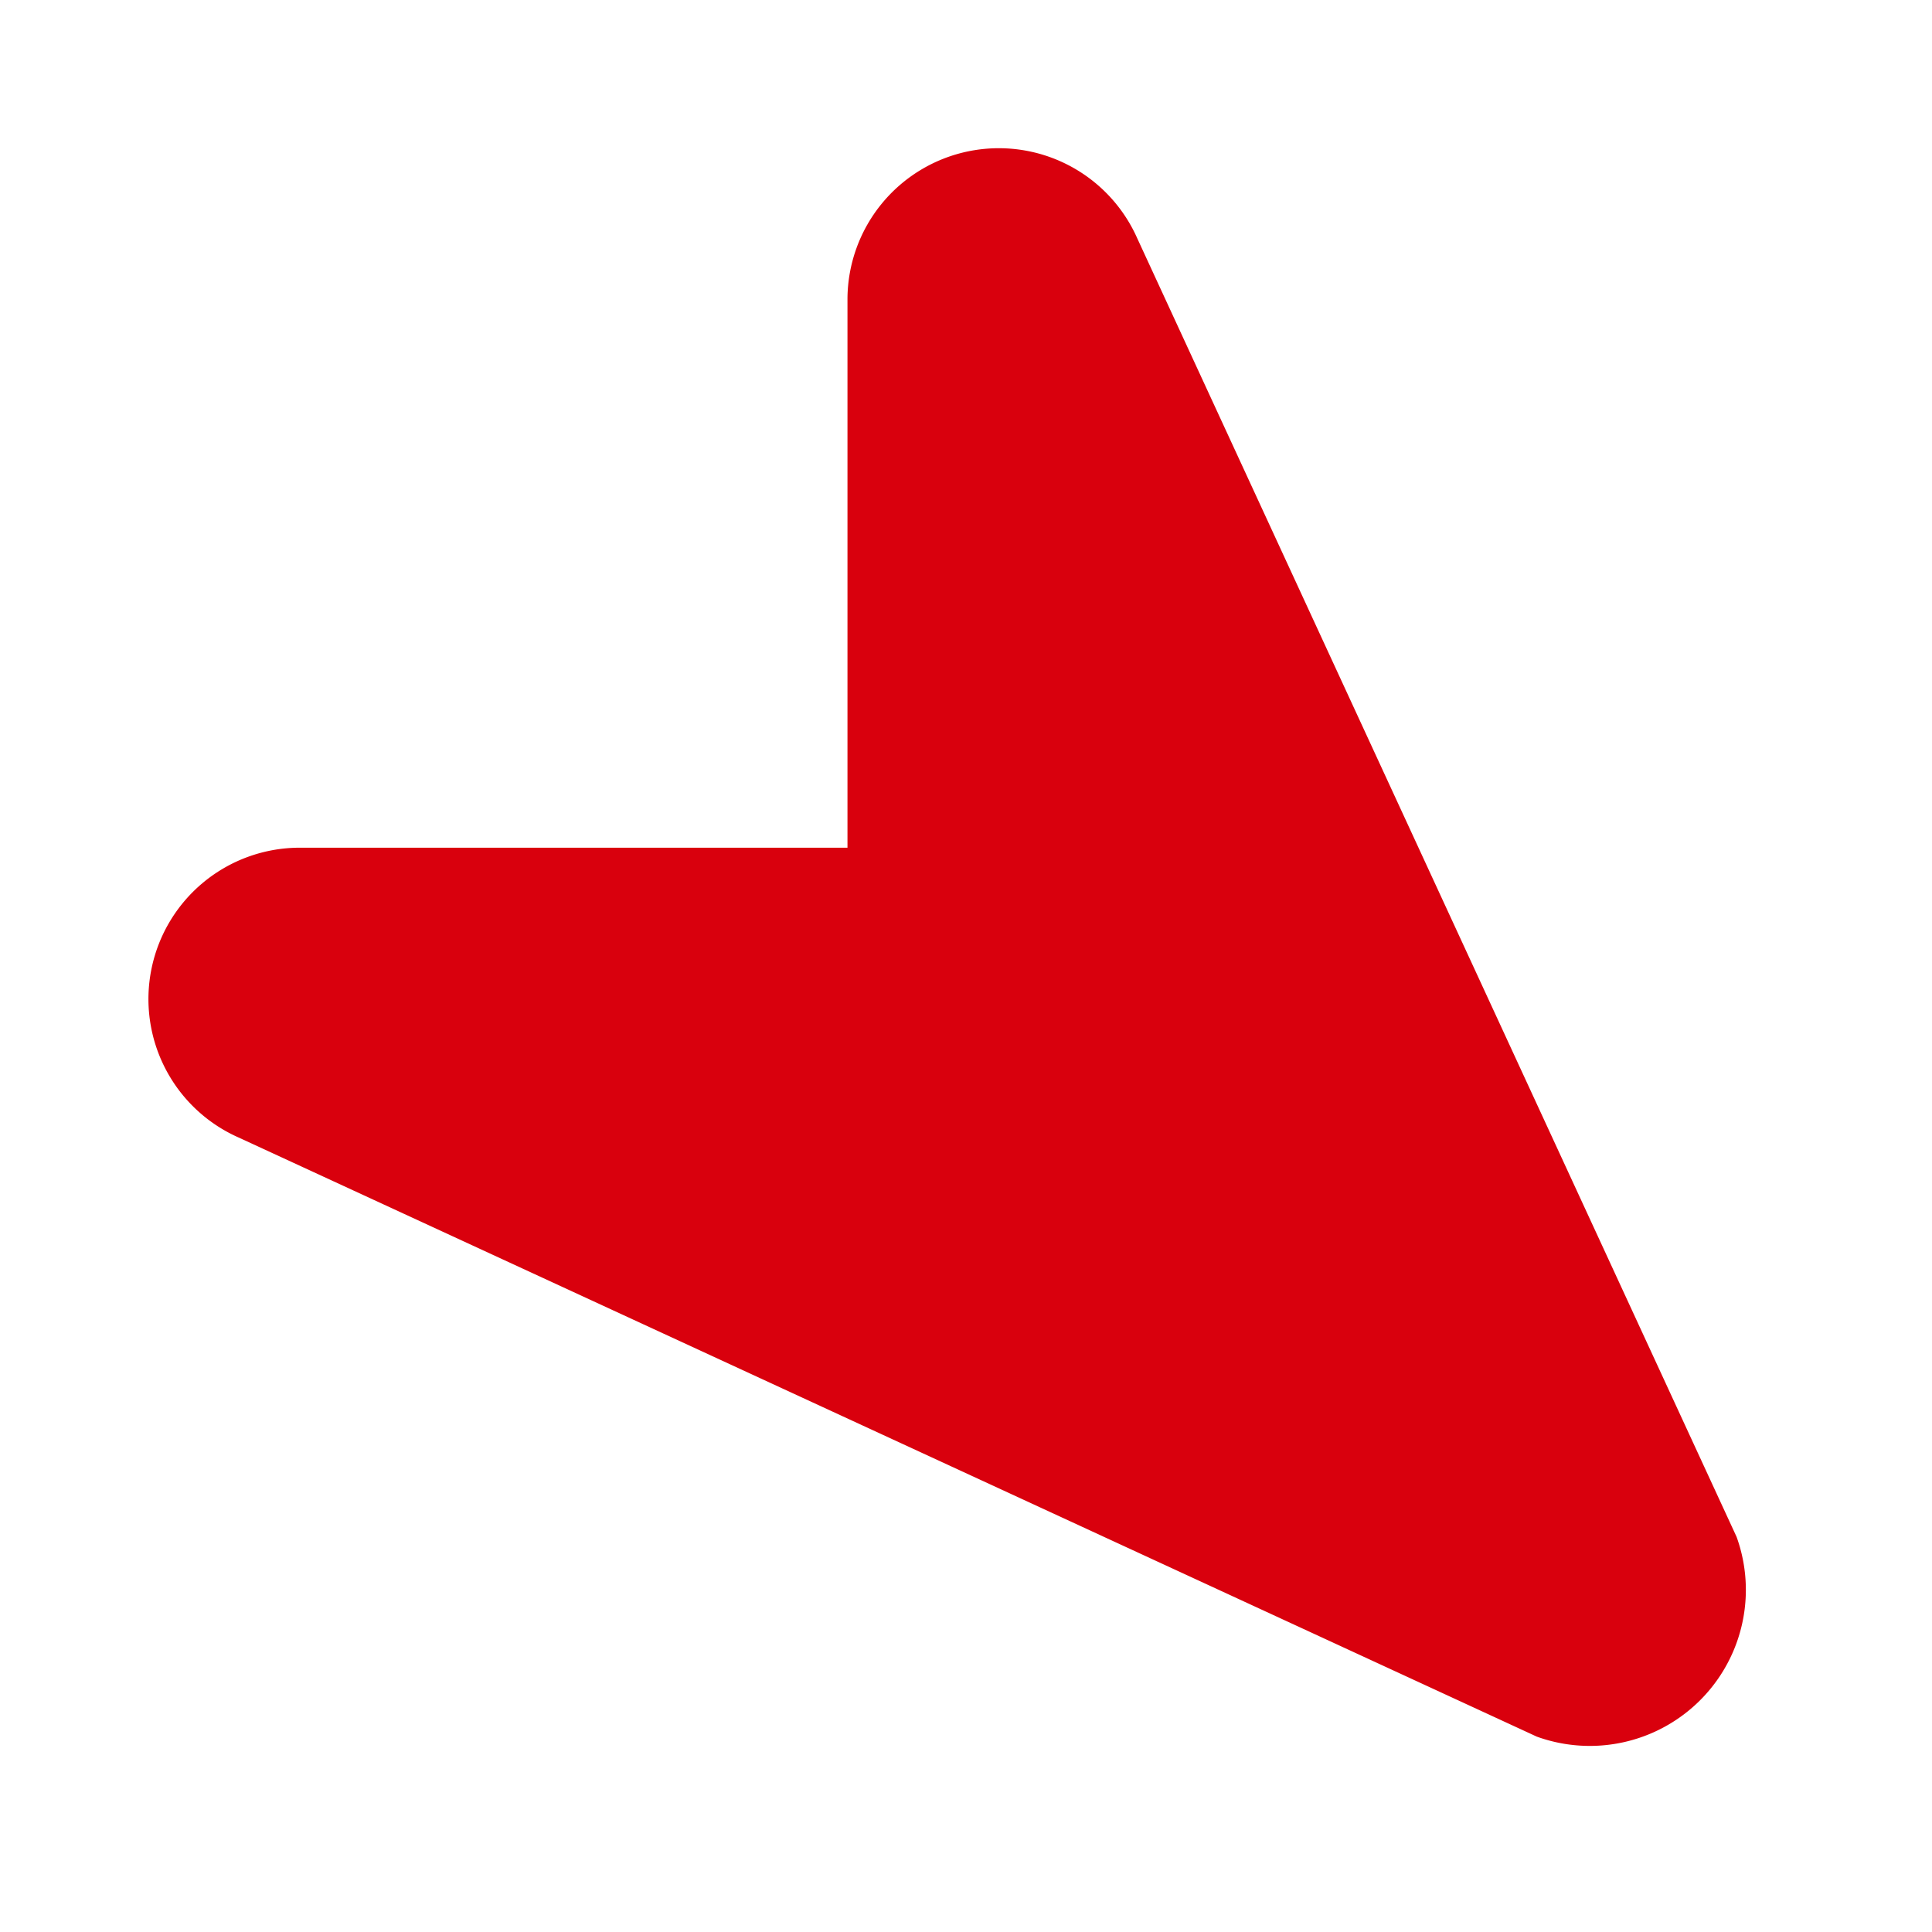
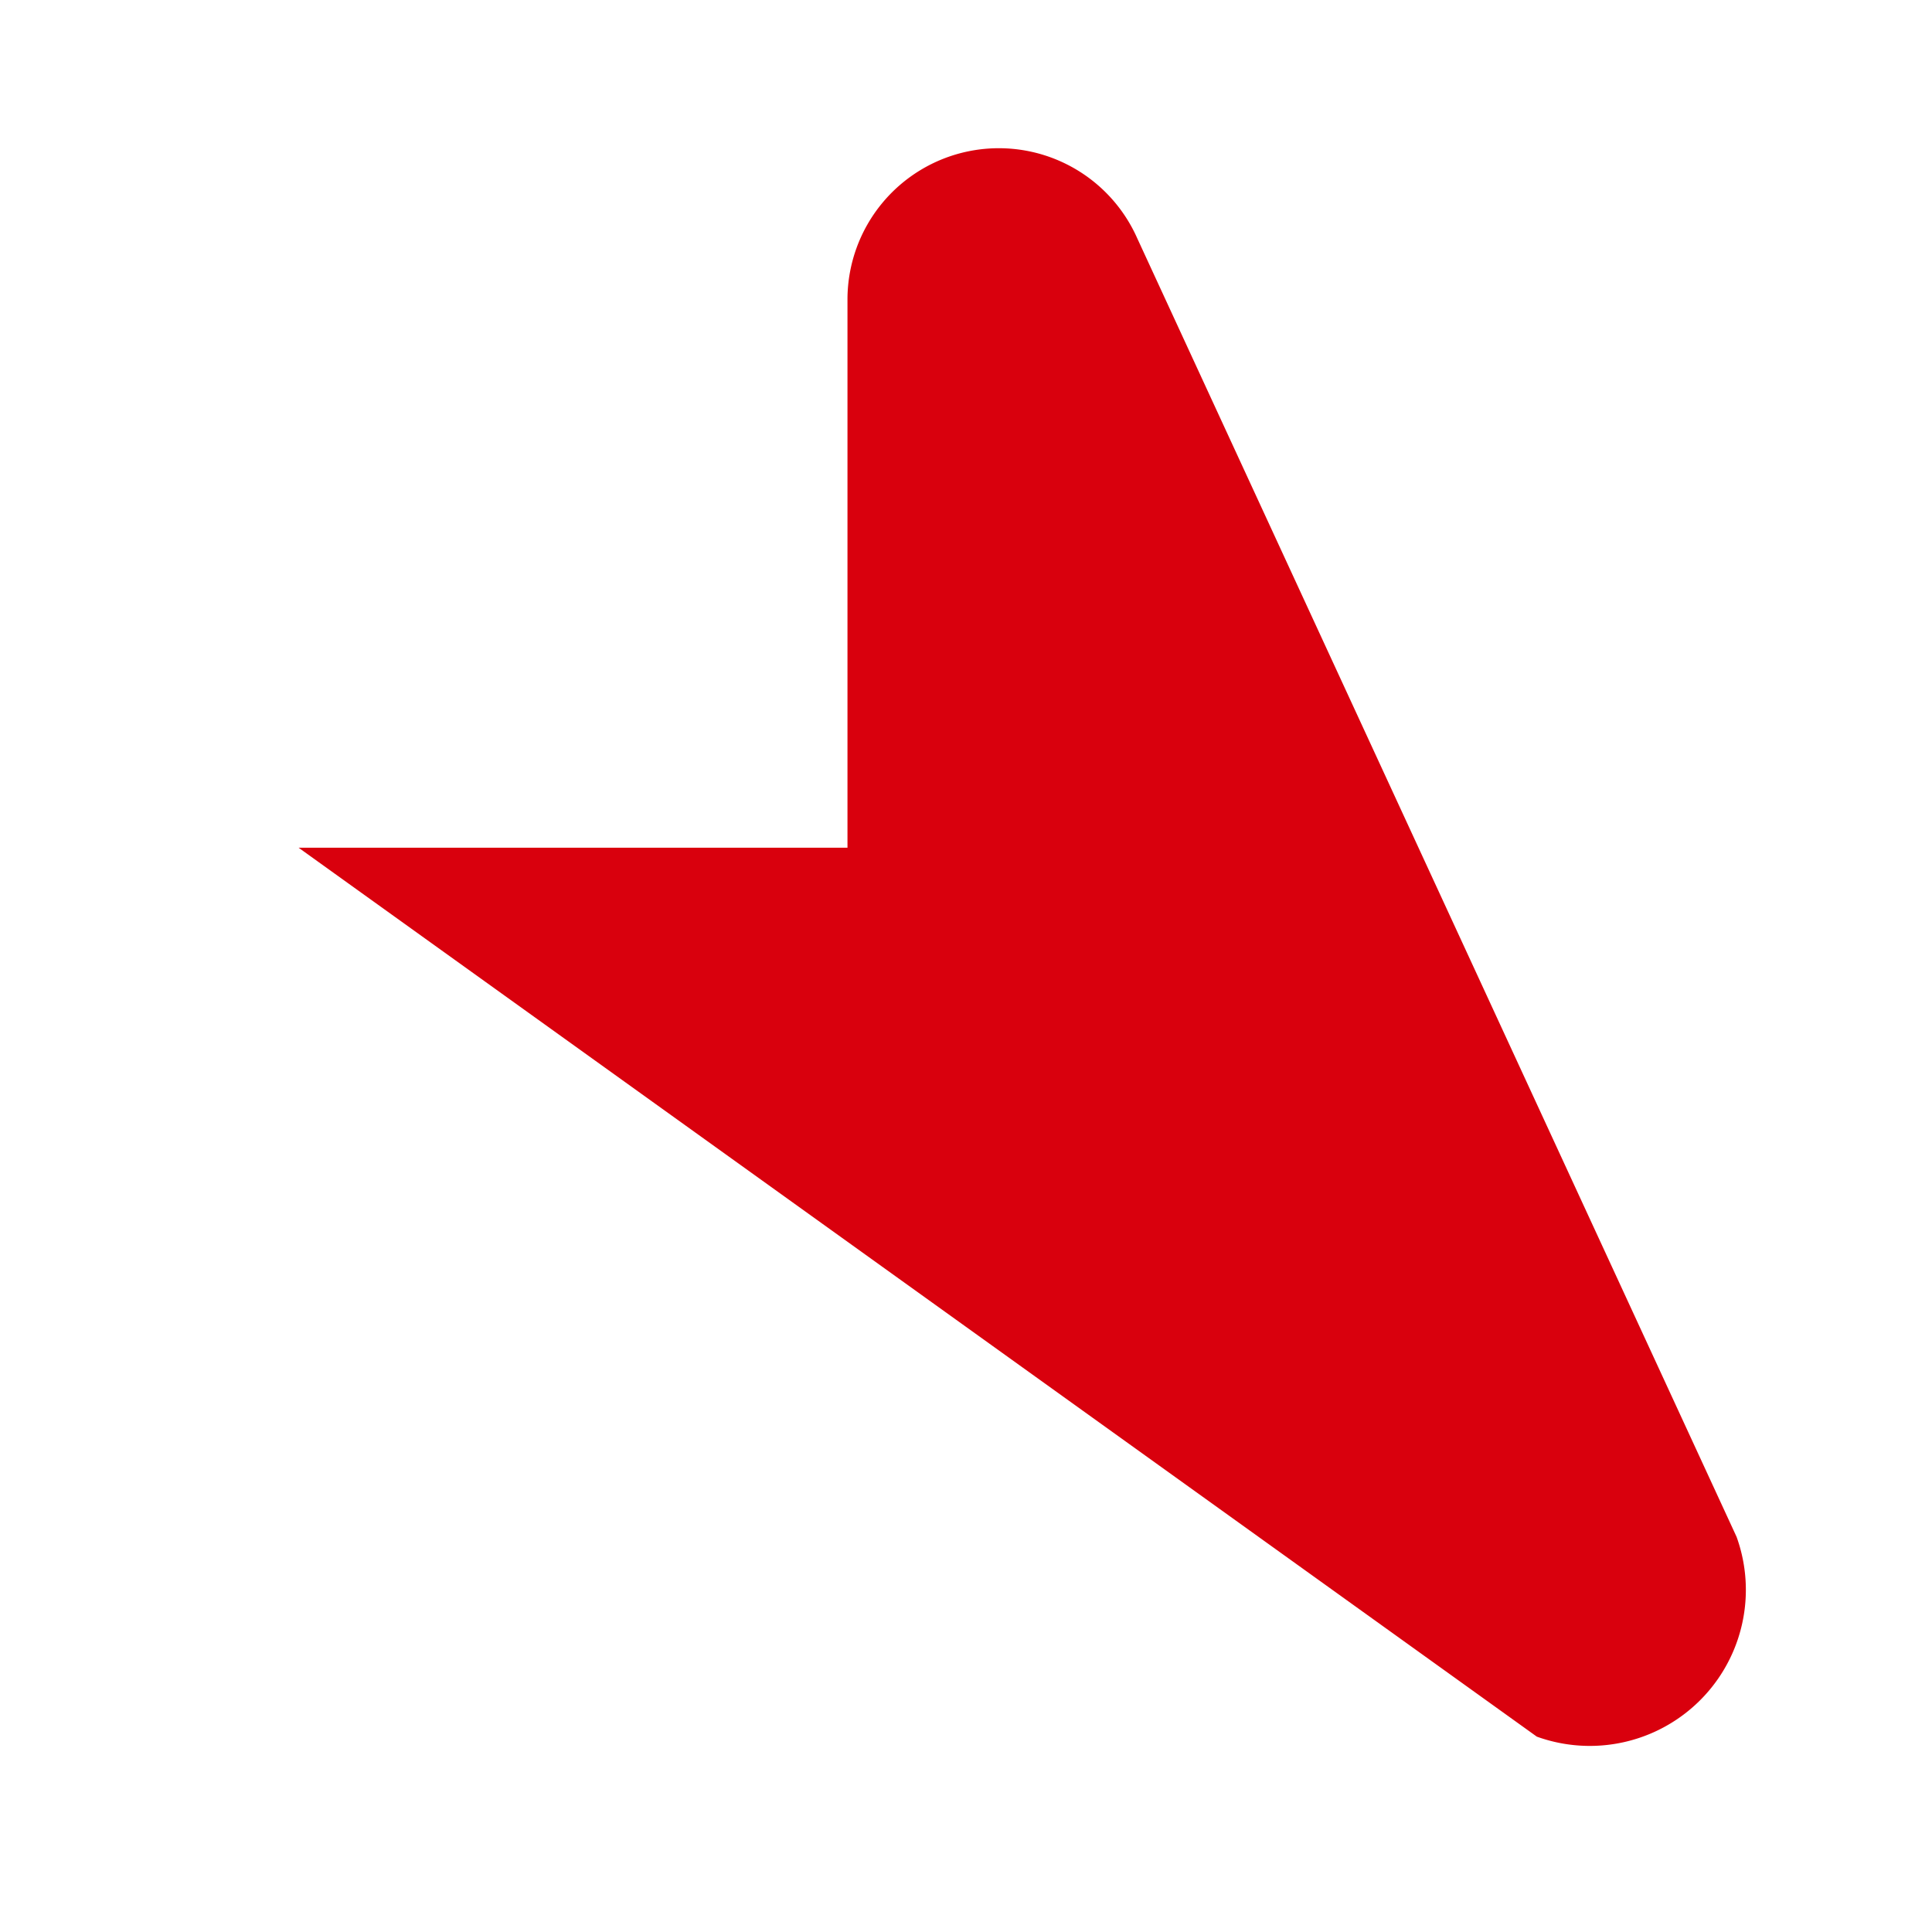
<svg xmlns="http://www.w3.org/2000/svg" width="26" height="26" viewBox="0 0 26 26">
  <g id="adres" transform="translate(-1202 362)">
-     <path id="Icon_awesome-location-arrow" data-name="Icon awesome-location-arrow" d="M18.682.148,1.208,8.213a2.037,2.037,0,0,0,.807,3.9H9.408V19.5a2.037,2.037,0,0,0,3.9.807L21.371,2.836A2.1,2.1,0,0,0,18.682.148Z" transform="translate(1225.518 -360) rotate(90)" fill="#d9000d" />
-     <rect id="Rectangle_711" data-name="Rectangle 711" width="26" height="26" transform="translate(1202 -362)" fill="none" />
+     <path id="Icon_awesome-location-arrow" data-name="Icon awesome-location-arrow" d="M18.682.148,1.208,8.213a2.037,2.037,0,0,0,.807,3.9H9.408V19.5L21.371,2.836A2.1,2.1,0,0,0,18.682.148Z" transform="translate(1225.518 -360) rotate(90)" fill="#d9000d" />
  </g>
</svg>